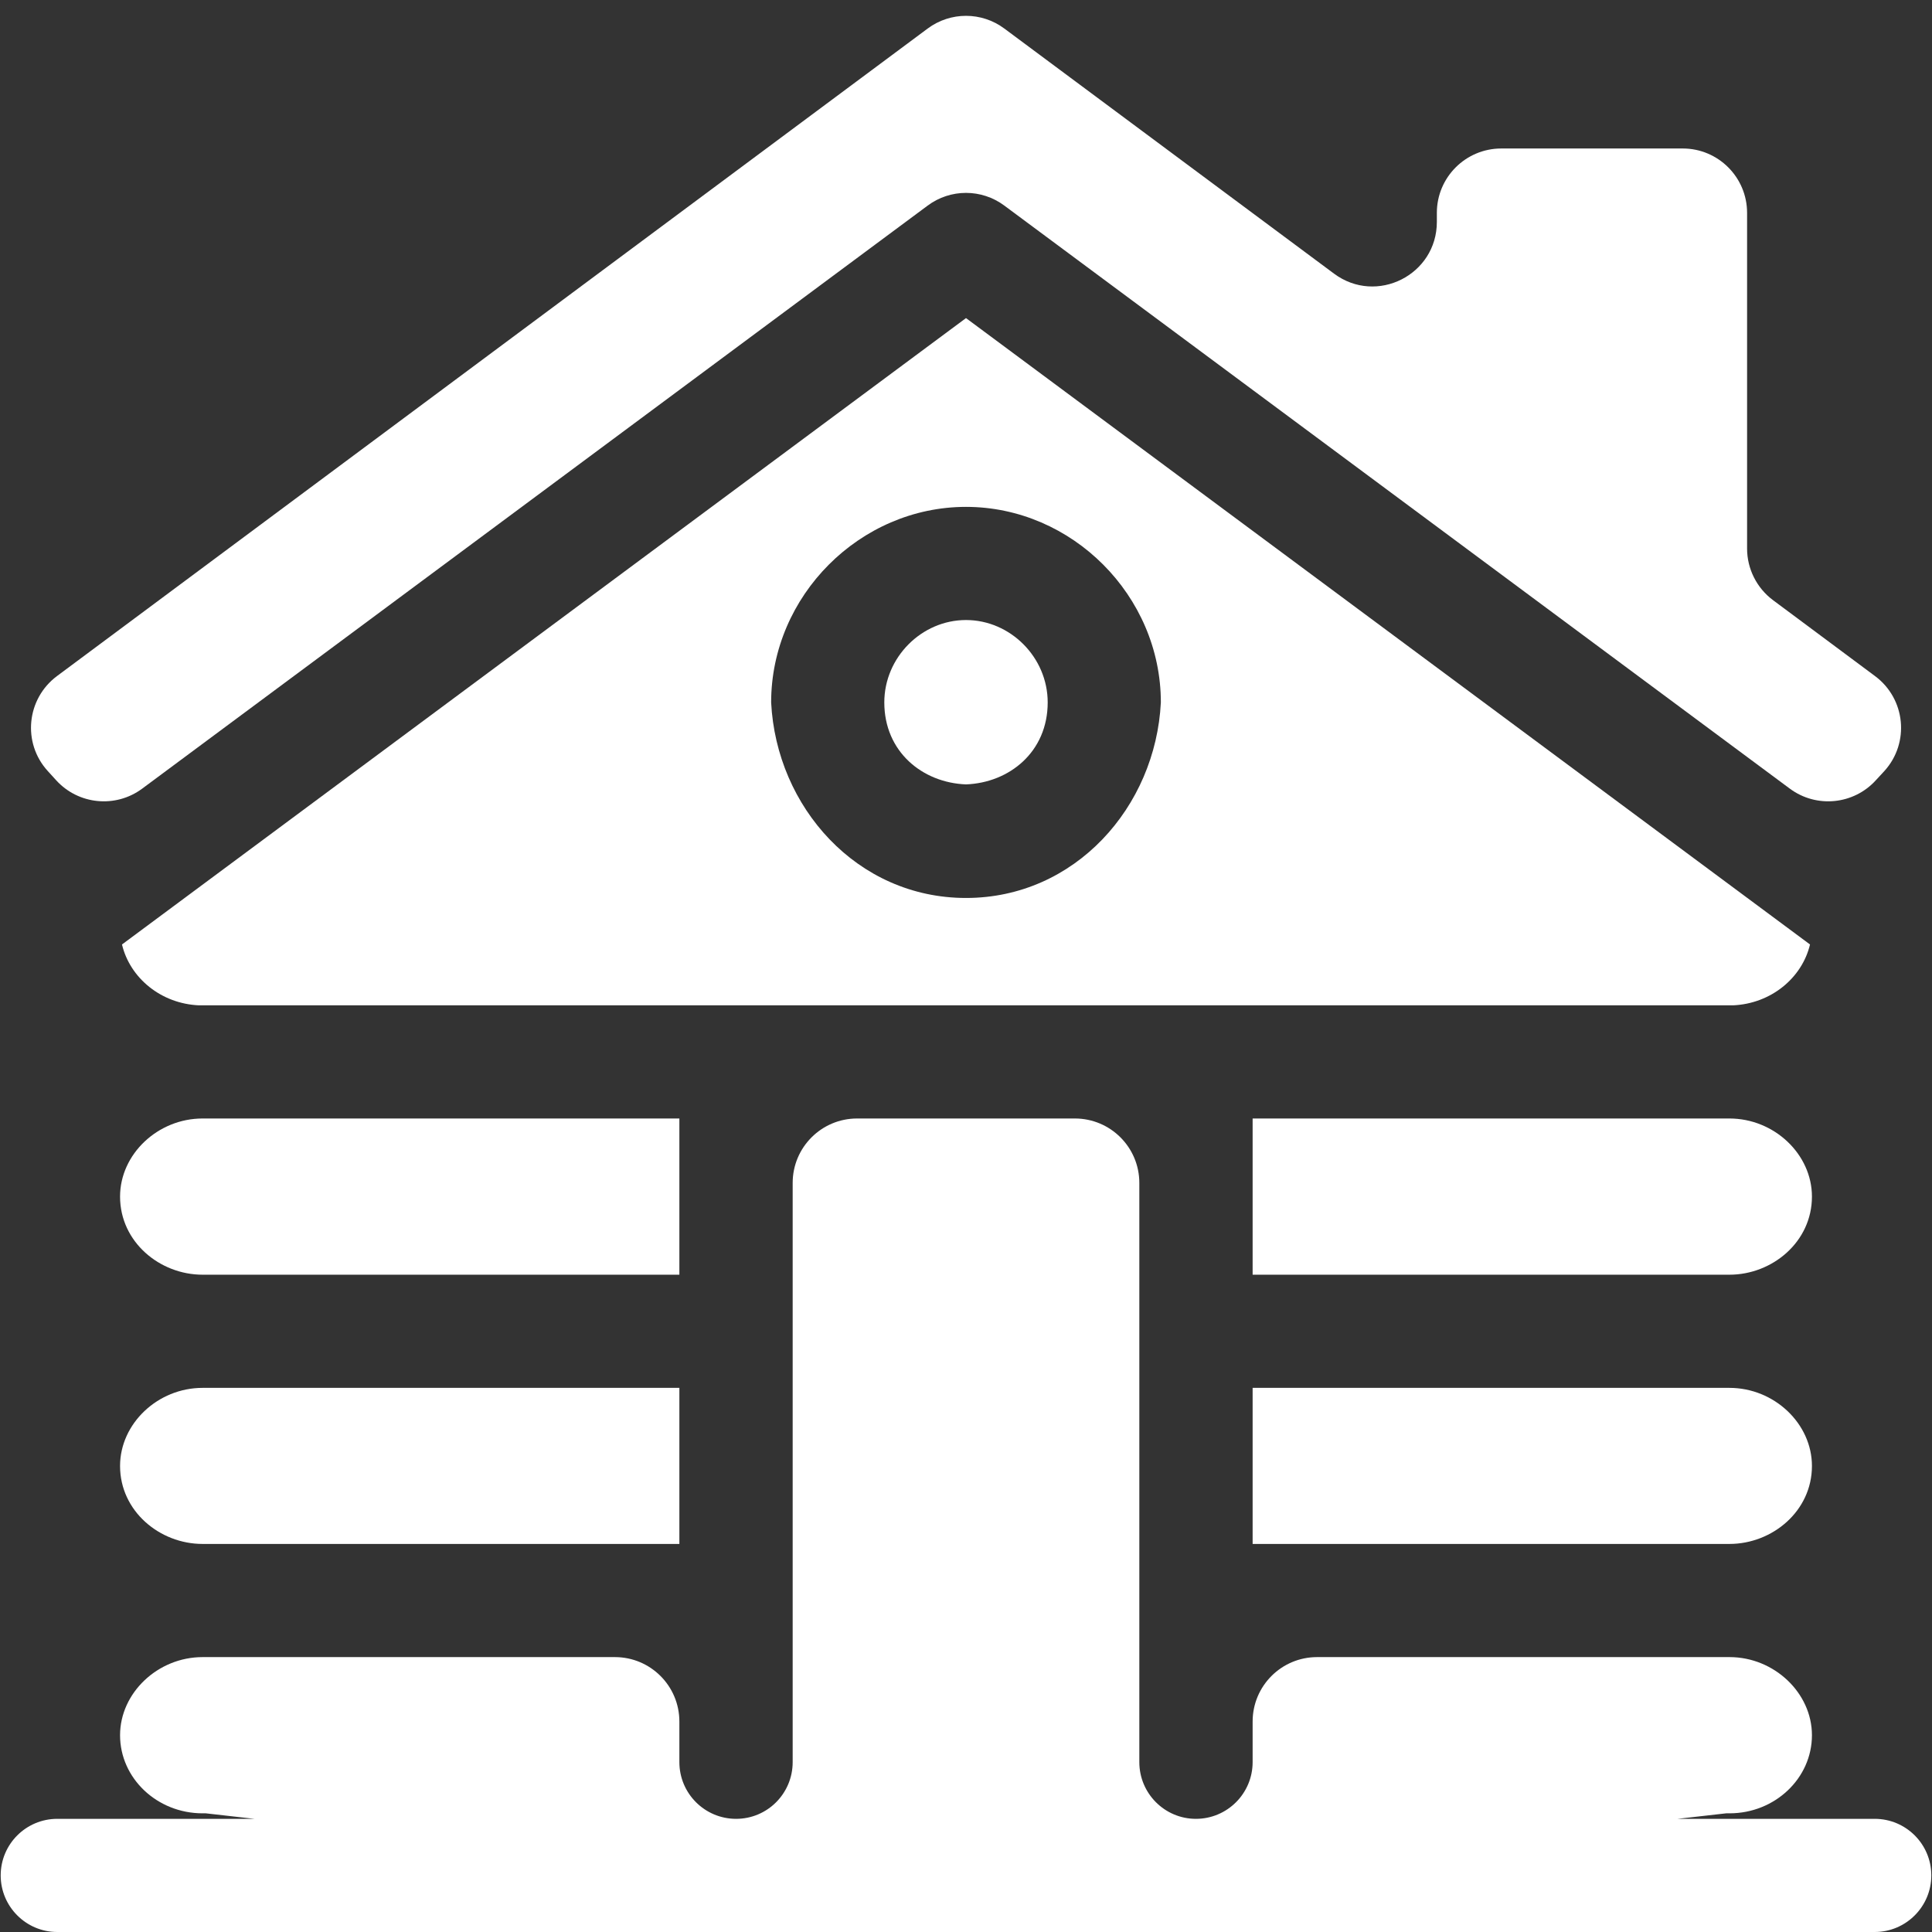
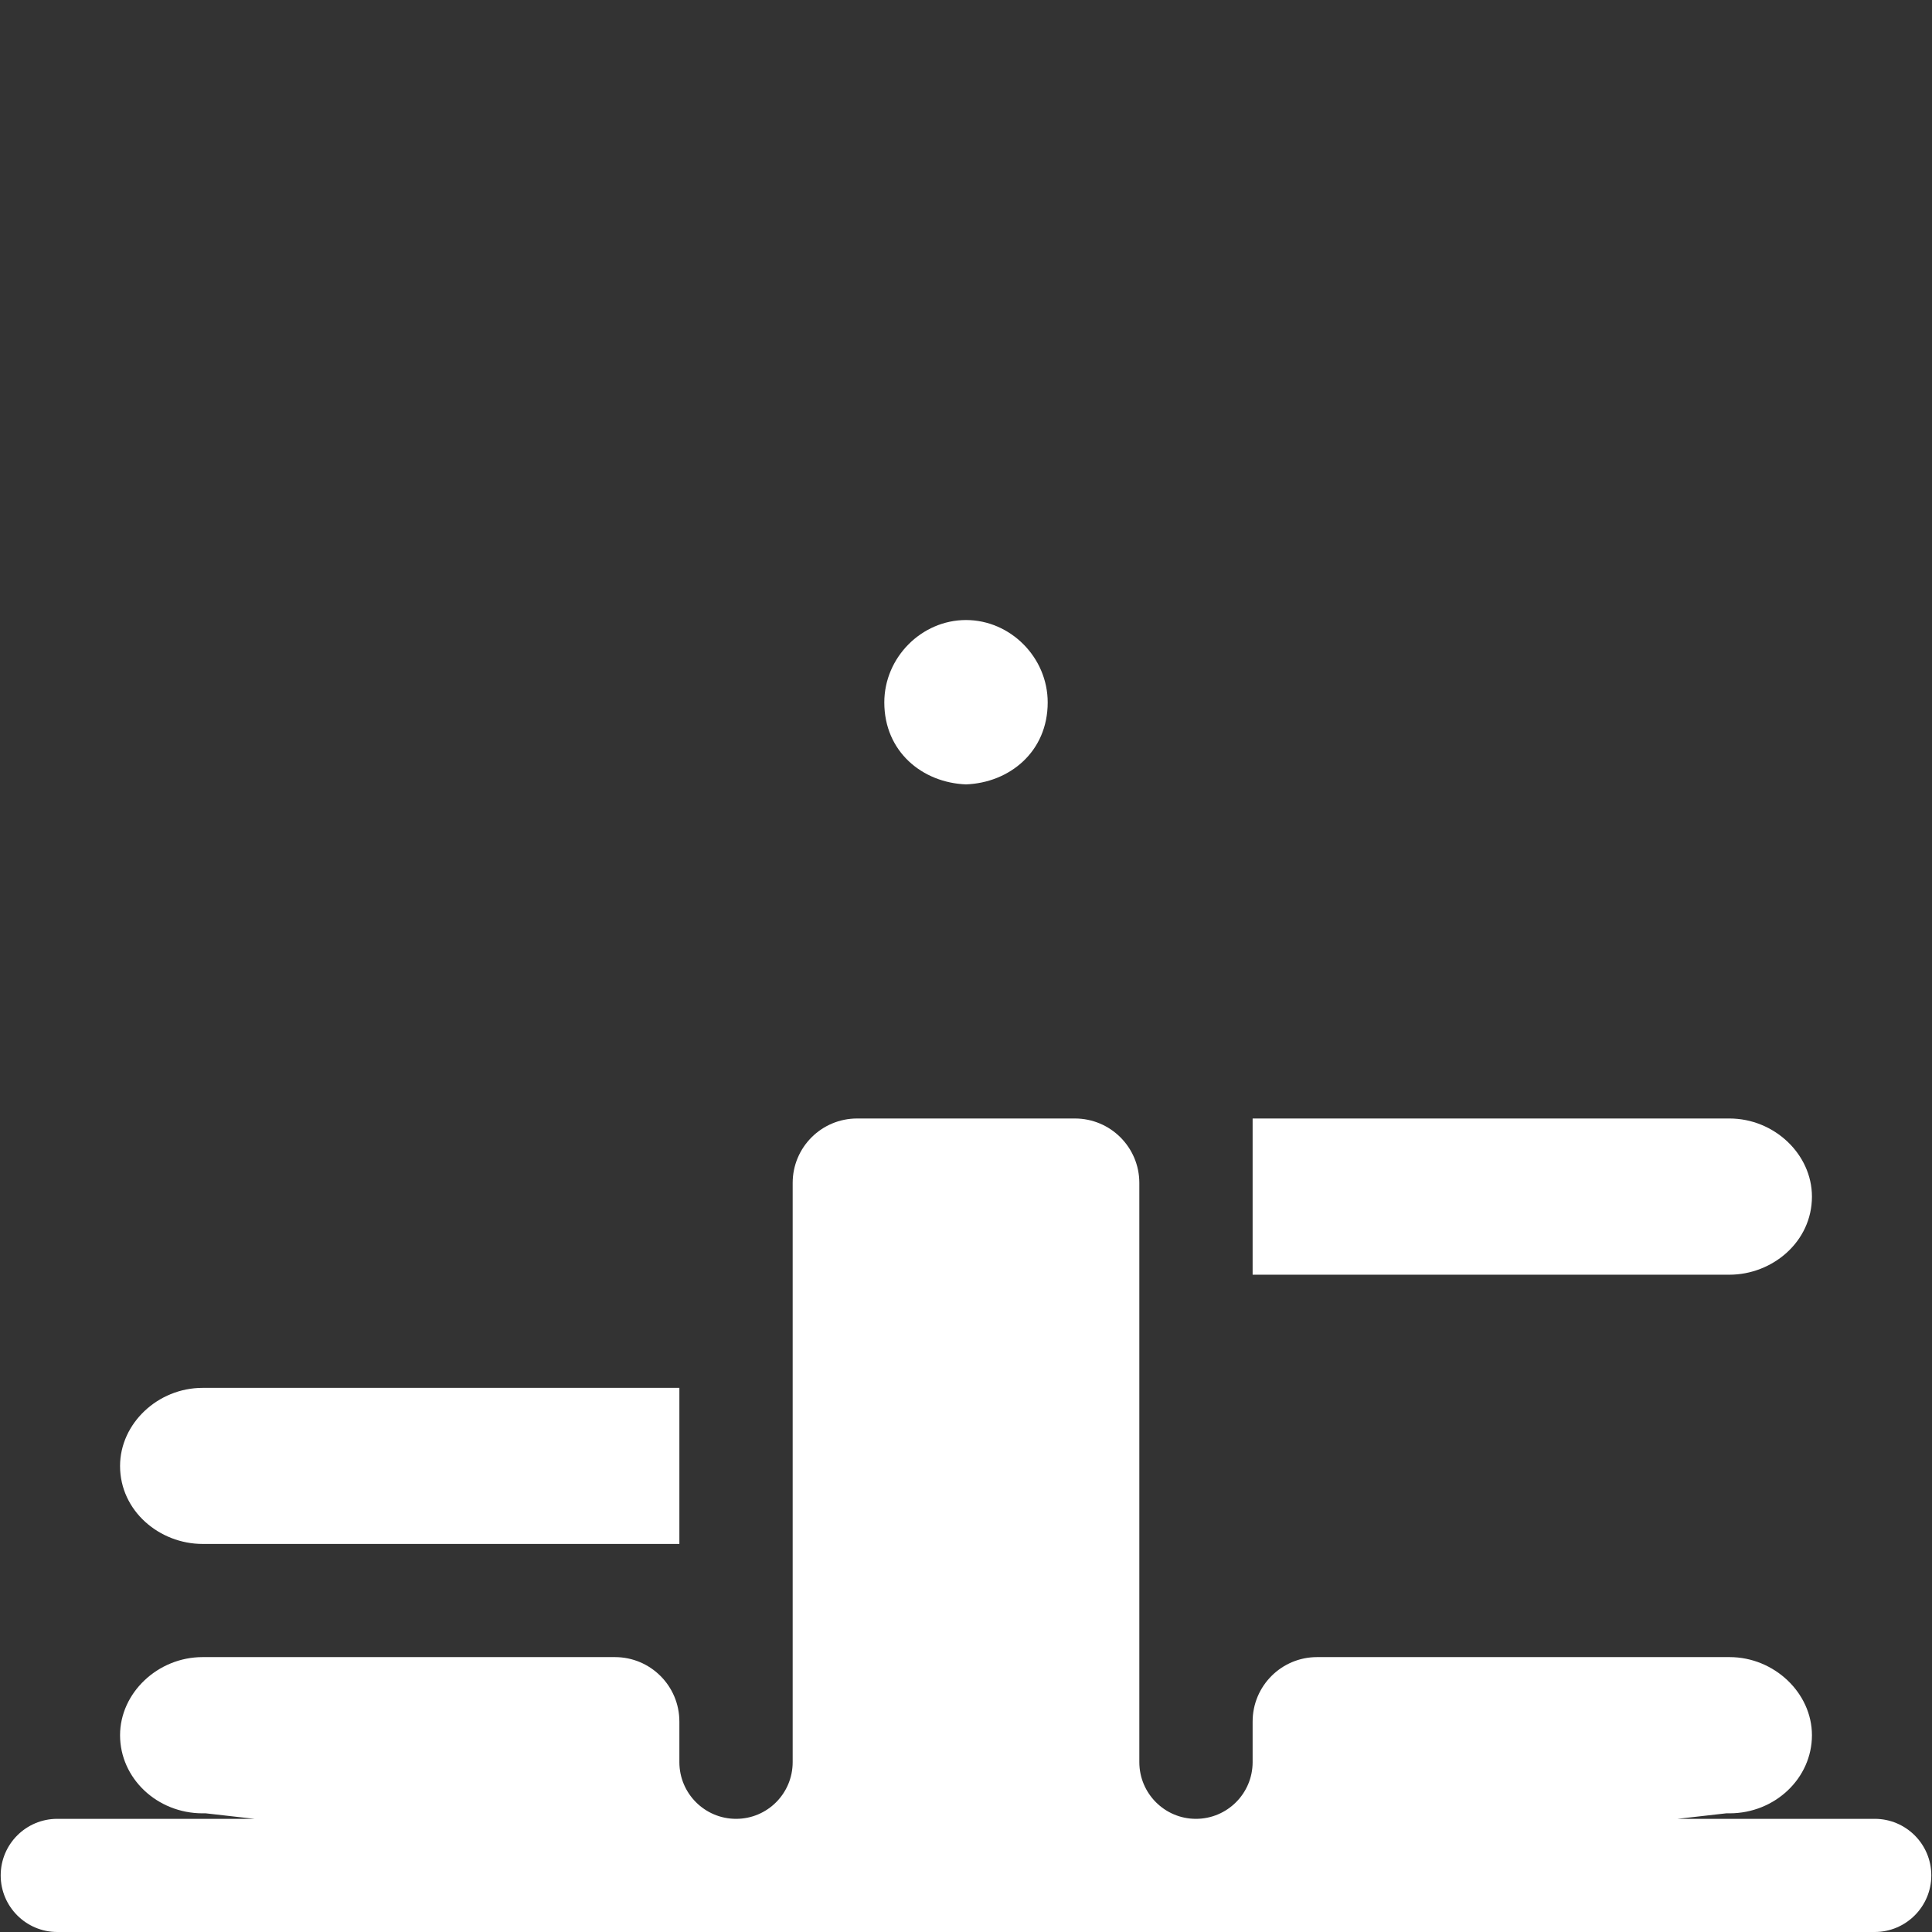
<svg xmlns="http://www.w3.org/2000/svg" width="14" height="14" viewBox="0 0 14 14" fill="none">
  <rect x="0" y="0" width="14" height="14" fill="#333333" stroke="none" />
  <path d="M0.87 10.623C0.87 10.95 1.157 11.188 1.468 11.188H4.923V10.057H1.468C1.143 10.057 0.87 10.316 0.87 10.623Z" fill="white" />
-   <path d="M4.923 8.105H1.468C1.143 8.105 0.87 8.364 0.87 8.671C0.87 8.999 1.157 9.237 1.468 9.237H4.923V8.105Z" fill="white" />
-   <path d="M6.722 1.49C6.887 1.367 7.113 1.367 7.278 1.49L12.97 5.715C13.163 5.858 13.433 5.831 13.594 5.653L13.655 5.587C13.84 5.383 13.809 5.064 13.587 4.899L12.848 4.349C12.73 4.261 12.66 4.122 12.66 3.975V1.542C12.66 1.285 12.451 1.076 12.194 1.076H10.879C10.621 1.076 10.412 1.285 10.412 1.542V1.608C10.412 1.992 9.975 2.212 9.667 1.983L7.278 0.207C7.113 0.084 6.887 0.084 6.722 0.207L0.413 4.899C0.192 5.064 0.16 5.383 0.346 5.587L0.406 5.653C0.567 5.831 0.837 5.858 1.03 5.715L6.722 1.49Z" fill="white" />
  <path d="M12.509 13.14H12.533C12.862 13.14 13.13 12.886 13.13 12.574C13.13 12.268 12.857 12.008 12.533 12.008H9.544C9.286 12.008 9.077 12.217 9.077 12.475V12.769C9.077 12.996 8.893 13.18 8.666 13.18C8.44 13.18 8.256 12.996 8.256 12.769V8.572C8.256 8.314 8.047 8.105 7.789 8.105H6.211C5.953 8.105 5.744 8.314 5.744 8.572V12.769C5.744 12.996 5.561 13.18 5.334 13.18C5.107 13.18 4.923 12.996 4.923 12.769V12.475C4.923 12.217 4.714 12.008 4.456 12.008H1.468C1.143 12.008 0.87 12.268 0.87 12.574C0.87 12.886 1.138 13.14 1.468 13.14H1.491L1.844 13.18H0.415C0.189 13.18 0.005 13.363 0.005 13.59C0.005 13.816 0.189 14 0.415 14H13.585C13.811 14 13.995 13.816 13.995 13.59C13.995 13.363 13.811 13.18 13.585 13.18H12.156L12.509 13.14Z" fill="white" />
-   <path d="M13.13 10.623C13.13 10.316 12.857 10.057 12.532 10.057H9.077V11.188H12.532C12.843 11.188 13.13 10.95 13.13 10.623Z" fill="white" />
  <path d="M12.532 8.105H9.077V9.237H12.532C12.843 9.237 13.13 8.999 13.13 8.671C13.13 8.364 12.857 8.105 12.532 8.105Z" fill="white" />
-   <path d="M12.559 7.285H12.559H12.559C12.832 7.273 13.058 7.088 13.116 6.844L7 2.305L0.884 6.844C0.942 7.088 1.168 7.273 1.441 7.285H1.441H1.442C1.45 7.285 12.55 7.285 12.559 7.285ZM5.588 5.09C5.588 4.317 6.232 3.673 7 3.673C7.769 3.673 8.412 4.317 8.412 5.09C8.374 5.848 7.79 6.507 7 6.507C6.21 6.507 5.626 5.848 5.588 5.09Z" fill="white" />
  <path d="M7.592 5.09C7.592 4.764 7.322 4.493 7 4.493C6.678 4.493 6.408 4.764 6.408 5.09C6.408 5.448 6.685 5.672 7 5.684C7.315 5.672 7.592 5.448 7.592 5.09Z" fill="white" />
</svg>